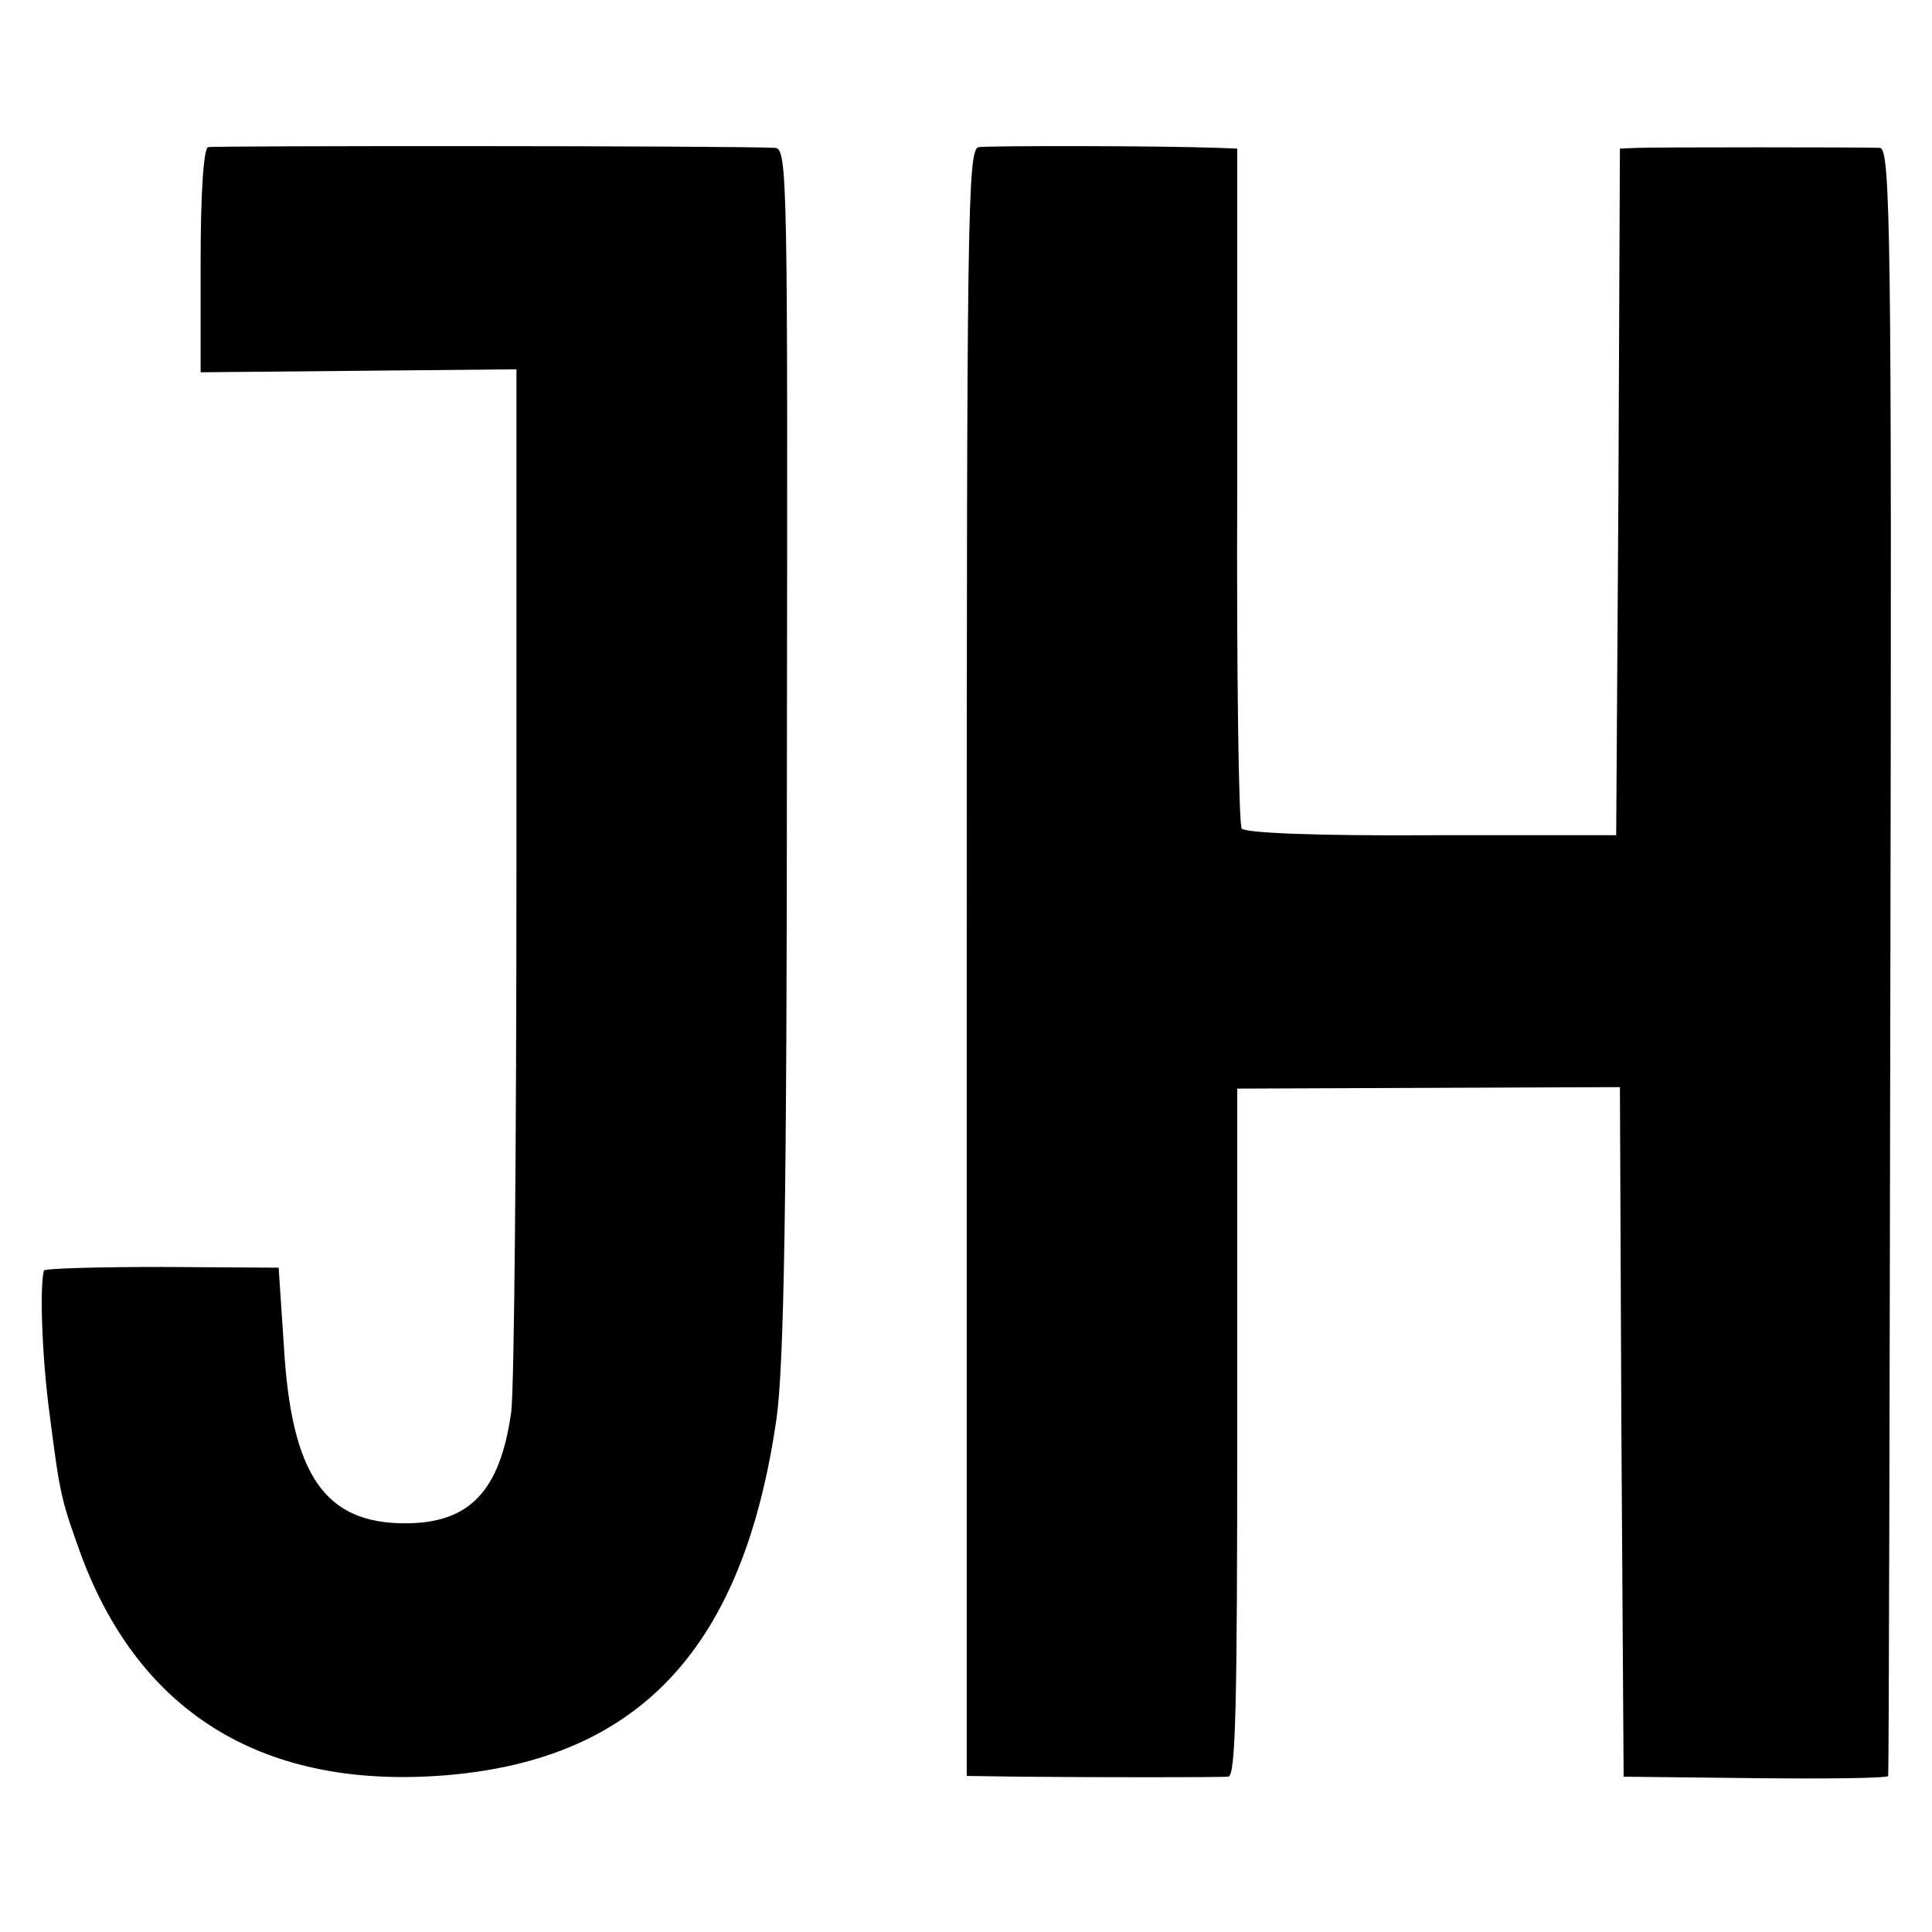
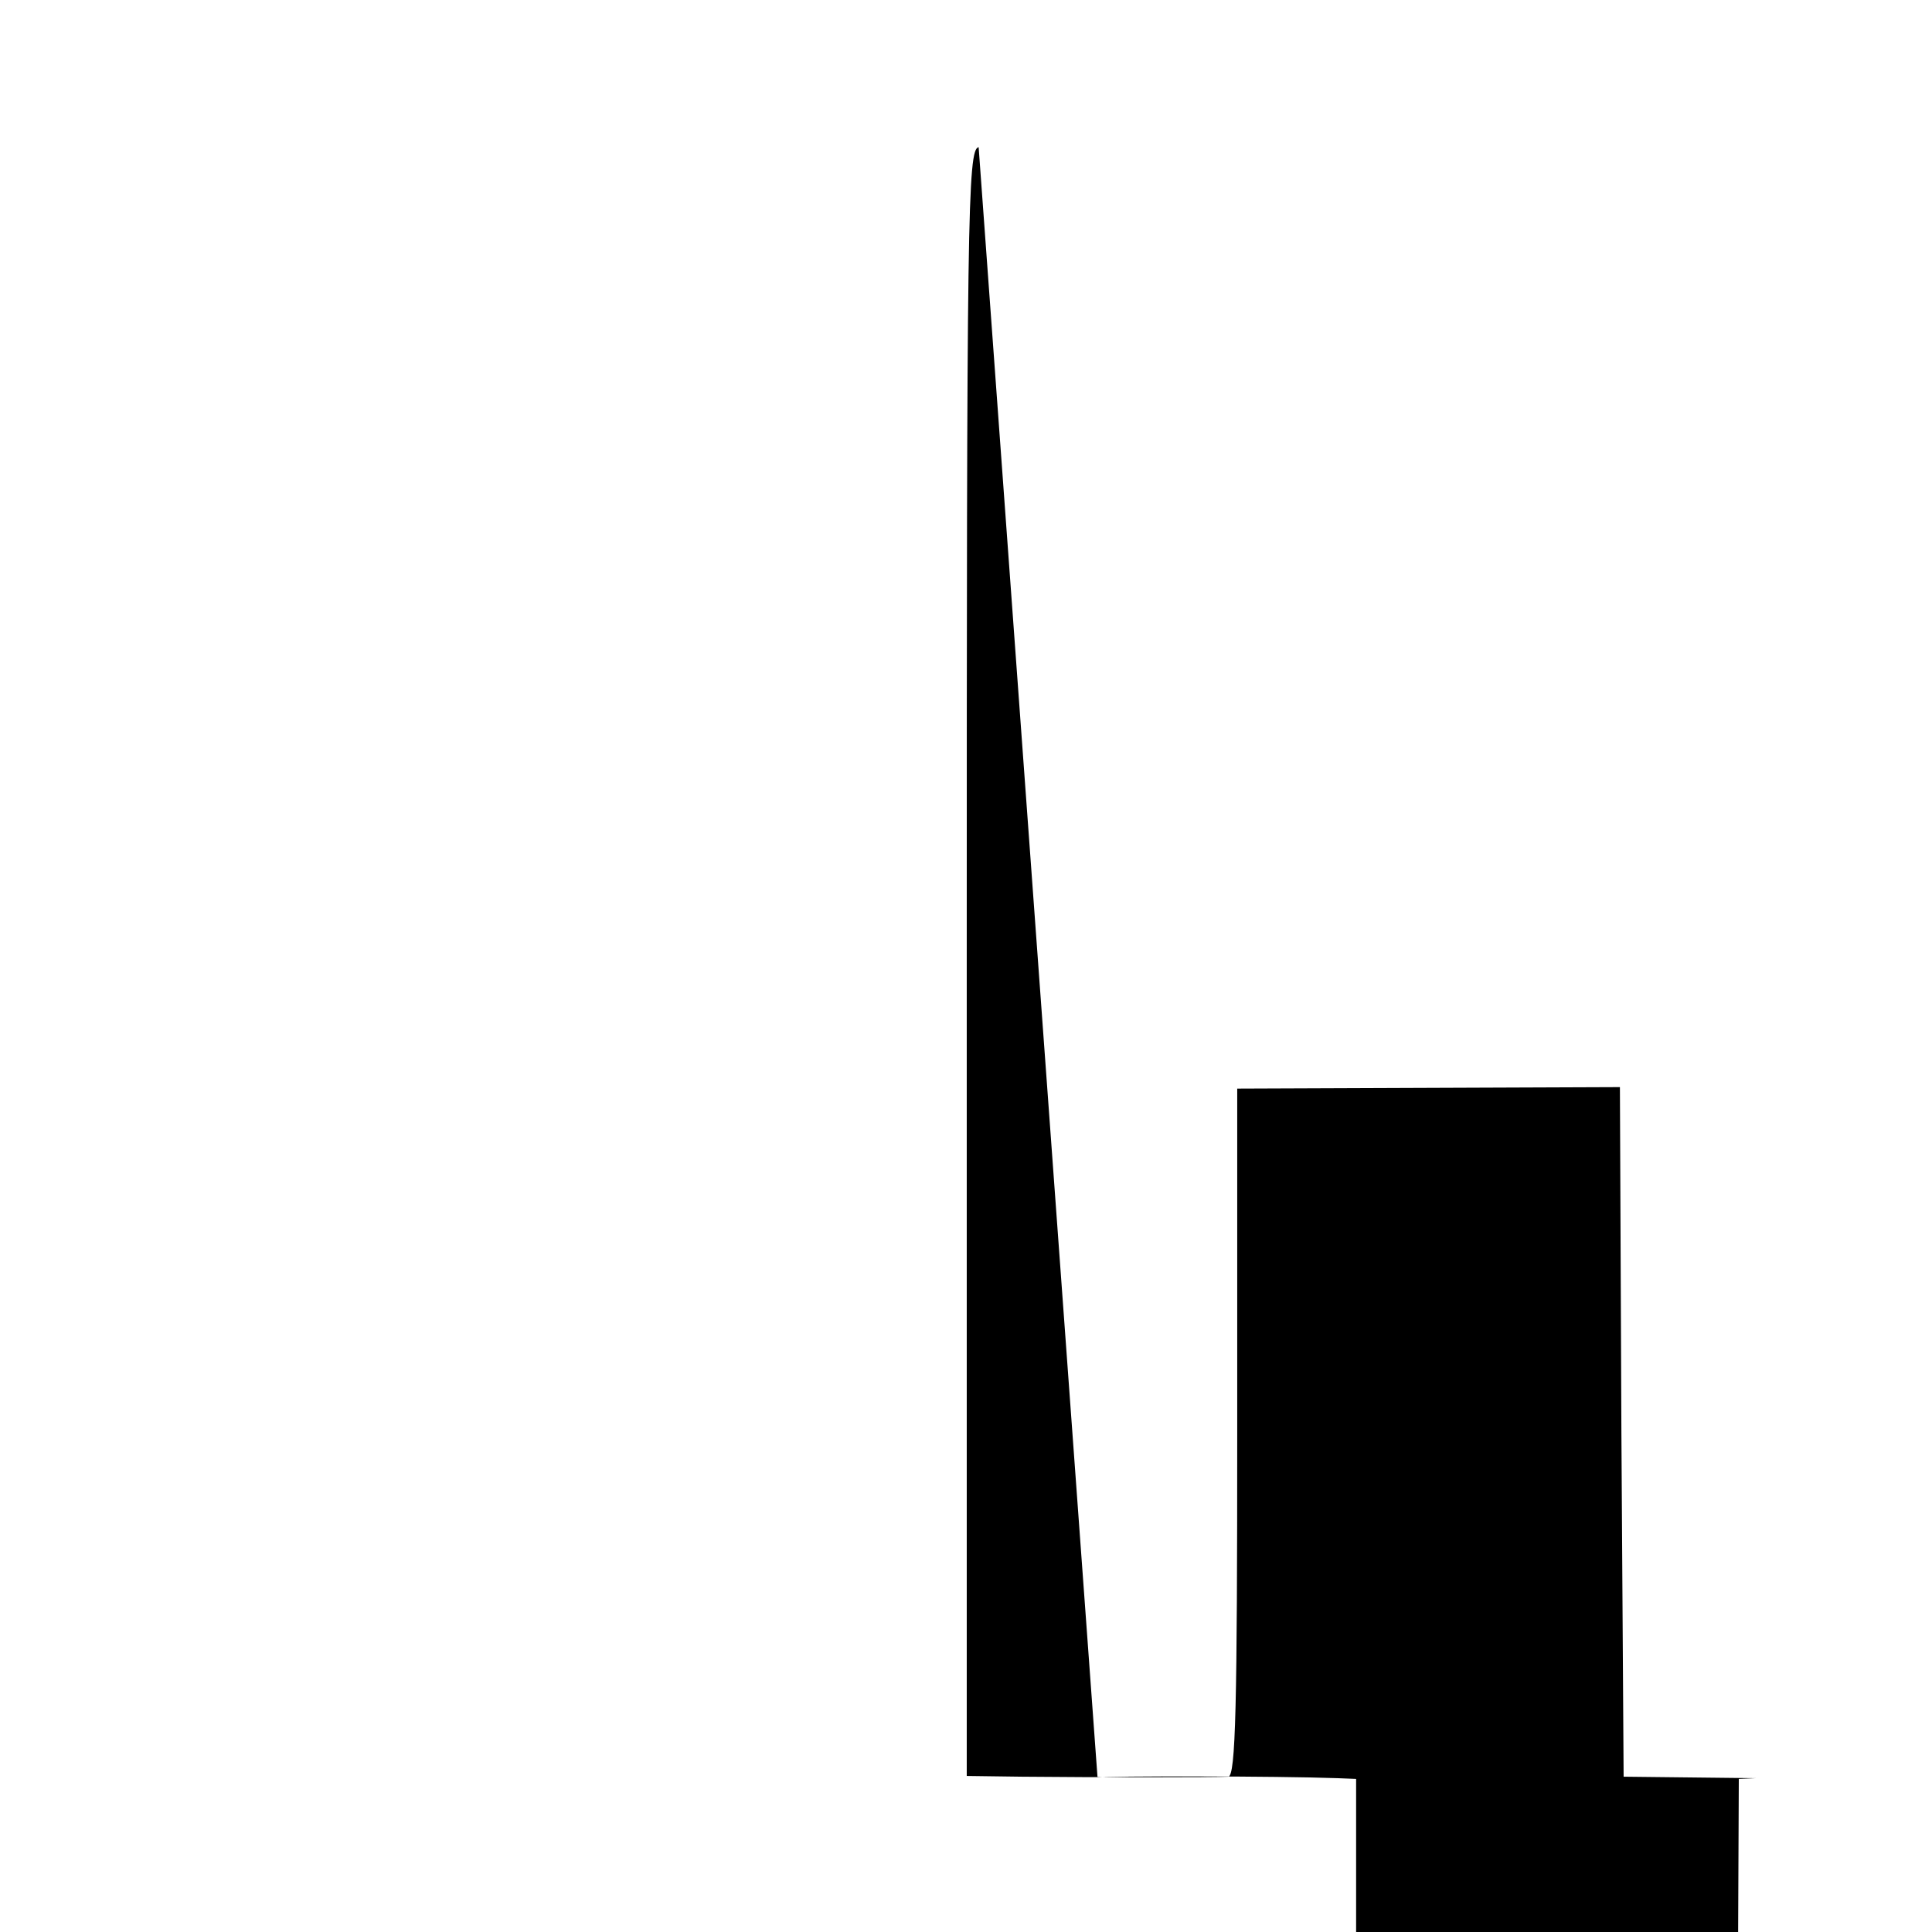
<svg xmlns="http://www.w3.org/2000/svg" version="1.0" width="260pt" height="260pt" viewBox="0 0 260 260" preserveAspectRatio="xMidYMid meet">
  <g transform="translate(0,260) scale(0.1,-0.1)" fill="#000000" stroke="none">
-     <path d="M280 2402 c-6 -2 -10 -62 -10 -153 l0 -150 213 2 212 2 0 -674 c0 -371 -3 -699 -7 -729 -15 -107 -56 -150 -143 -150 -108 0 -153 65 -163 239 l-7 105 -158 1 c-86 0 -158 -2 -158 -5 -6 -25 -2 -122 8 -195 14 -110 16 -115 43 -190 80 -213 248 -314 491 -294 261 22 400 173 444 480 10 71 14 289 14 902 1 766 1 807 -16 808 -60 3 -755 3 -763 1z" />
-     <path d="M1317 2402 c-15 -3 -16 -91 -16 -1098 l0 -1094 74 -1 c97 -1 261 -1 278 0 10 1 12 97 12 464 l0 462 257 1 258 1 2 -464 3 -464 178 -2 c97 -1 178 0 178 3 1 3 2 497 3 1098 2 977 0 1092 -14 1093 -23 1 -302 1 -327 0 l-23 -1 -2 -462 -3 -462 -248 0 c-155 -1 -251 3 -256 9 -4 6 -7 214 -6 463 l0 452 -25 1 c-83 3 -309 3 -323 1z" />
+     <path d="M1317 2402 c-15 -3 -16 -91 -16 -1098 l0 -1094 74 -1 c97 -1 261 -1 278 0 10 1 12 97 12 464 l0 462 257 1 258 1 2 -464 3 -464 178 -2 l-23 -1 -2 -462 -3 -462 -248 0 c-155 -1 -251 3 -256 9 -4 6 -7 214 -6 463 l0 452 -25 1 c-83 3 -309 3 -323 1z" />
  </g>
</svg>